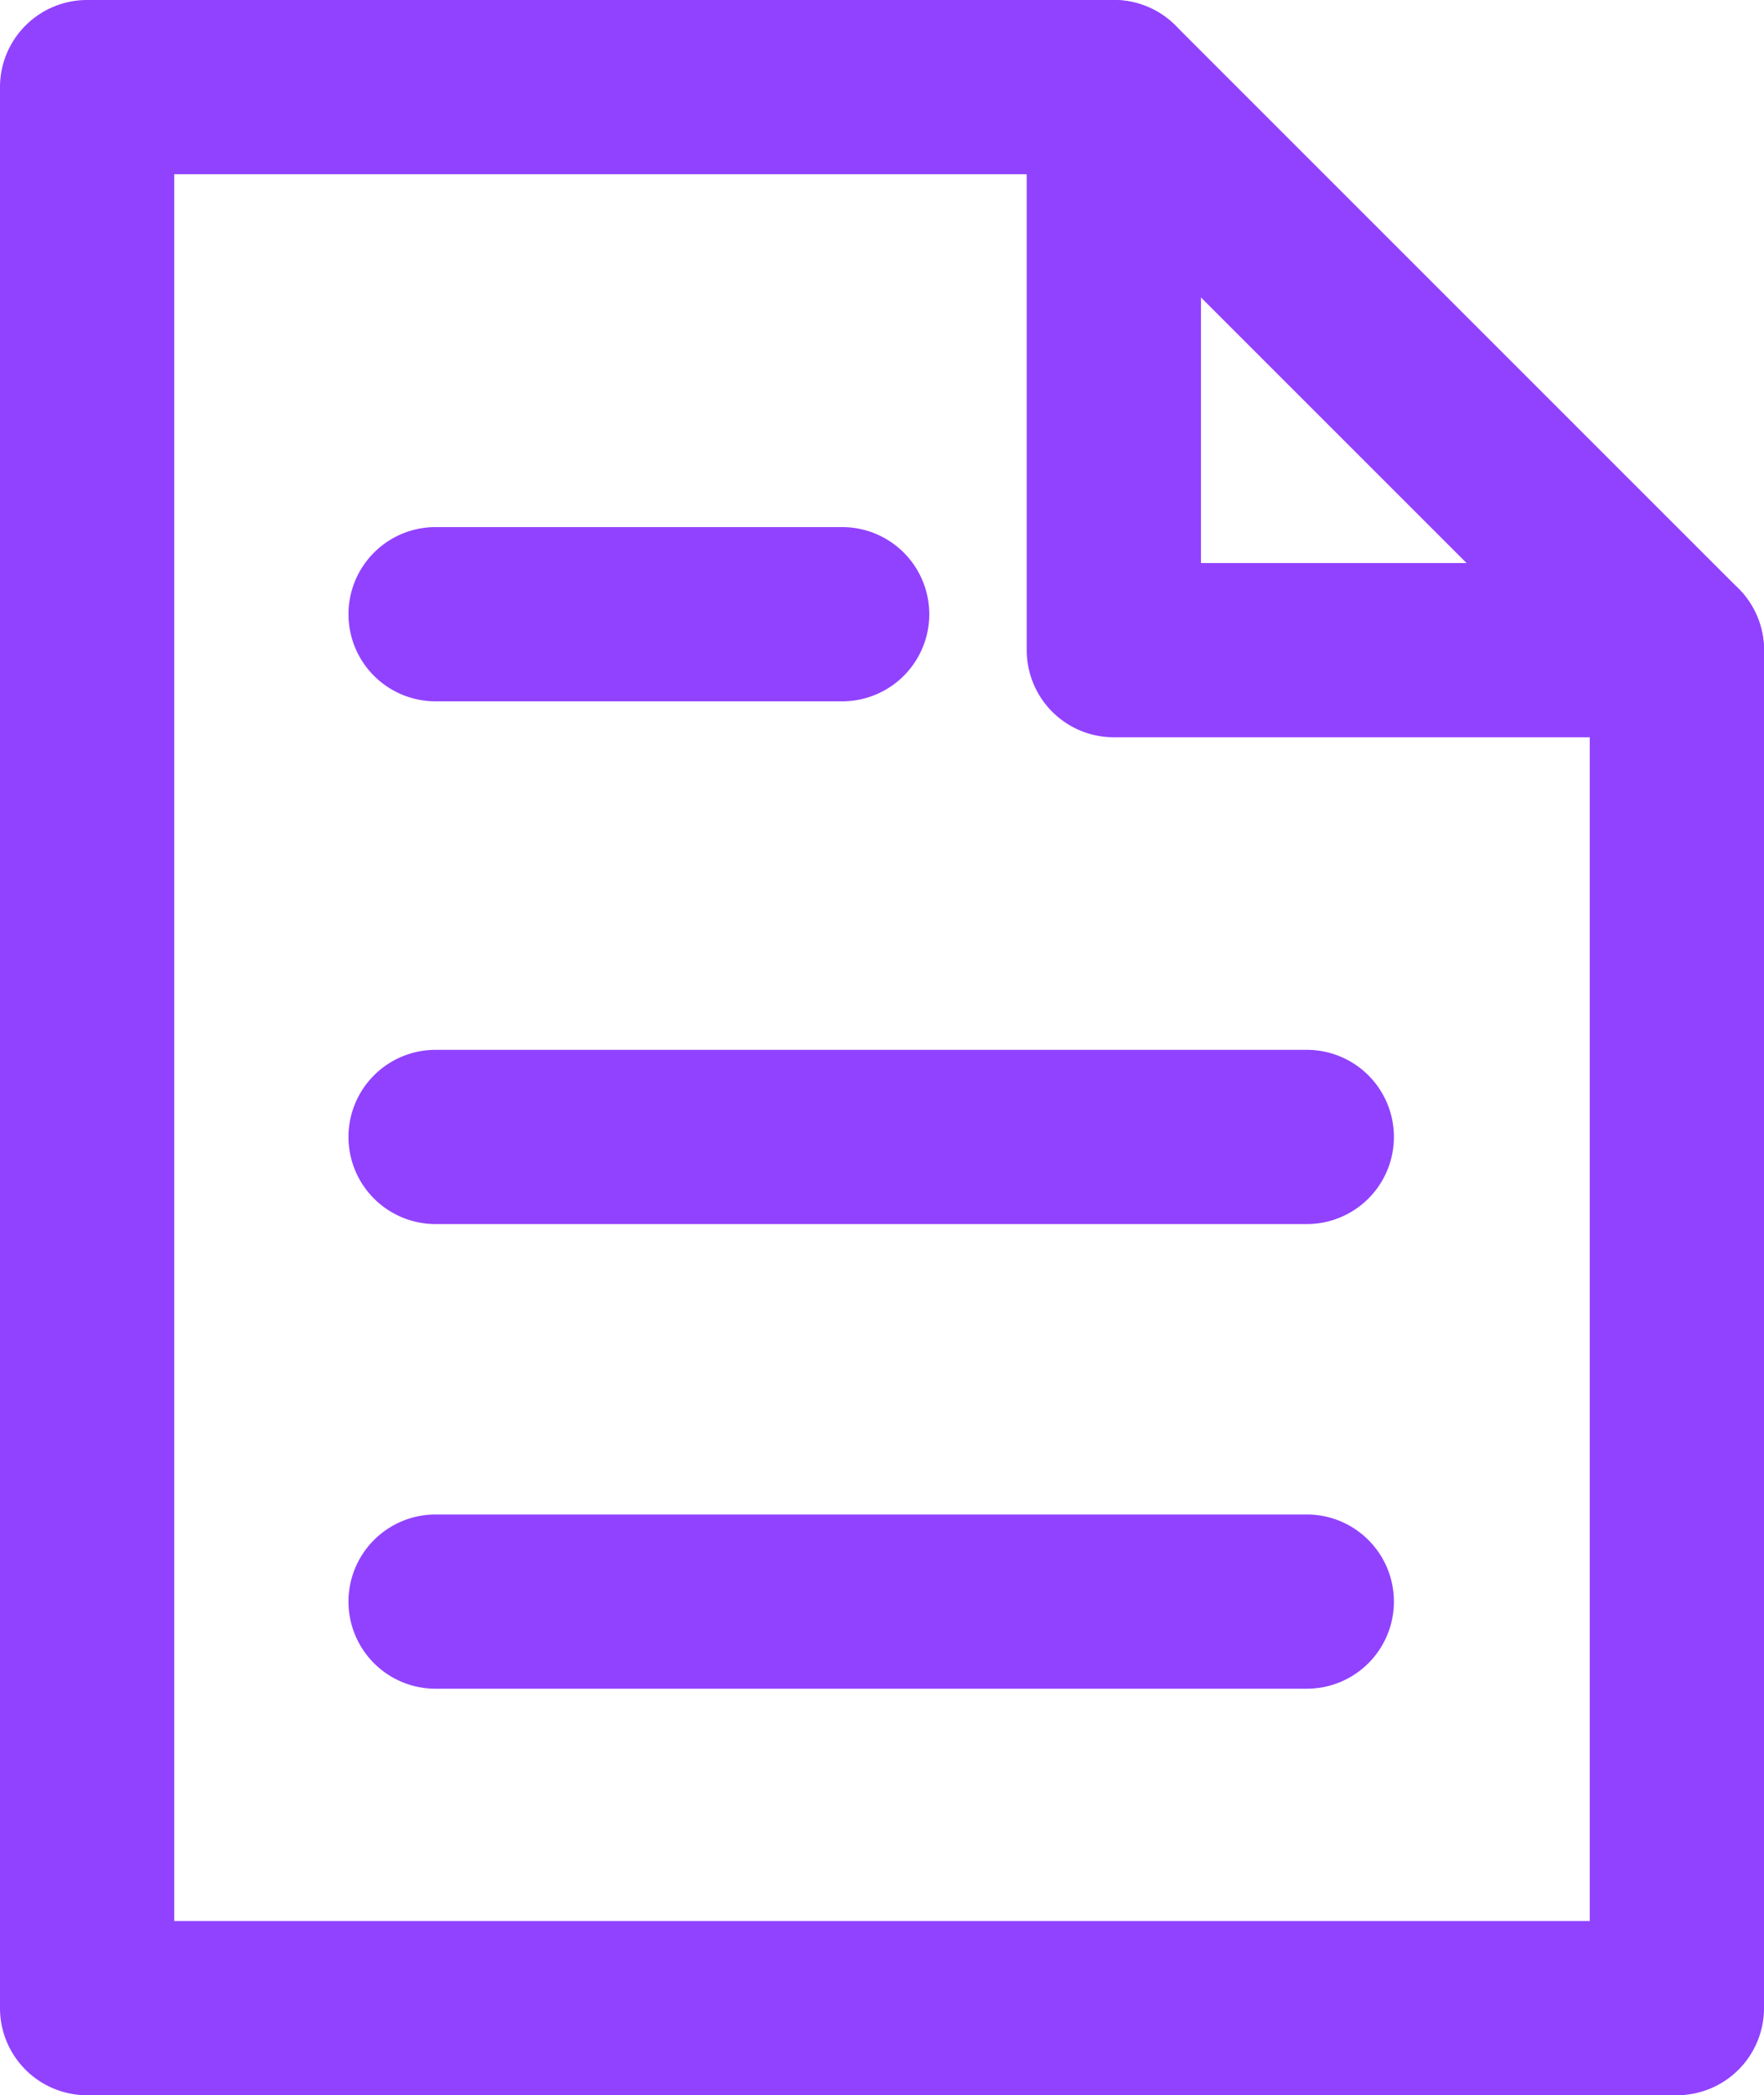
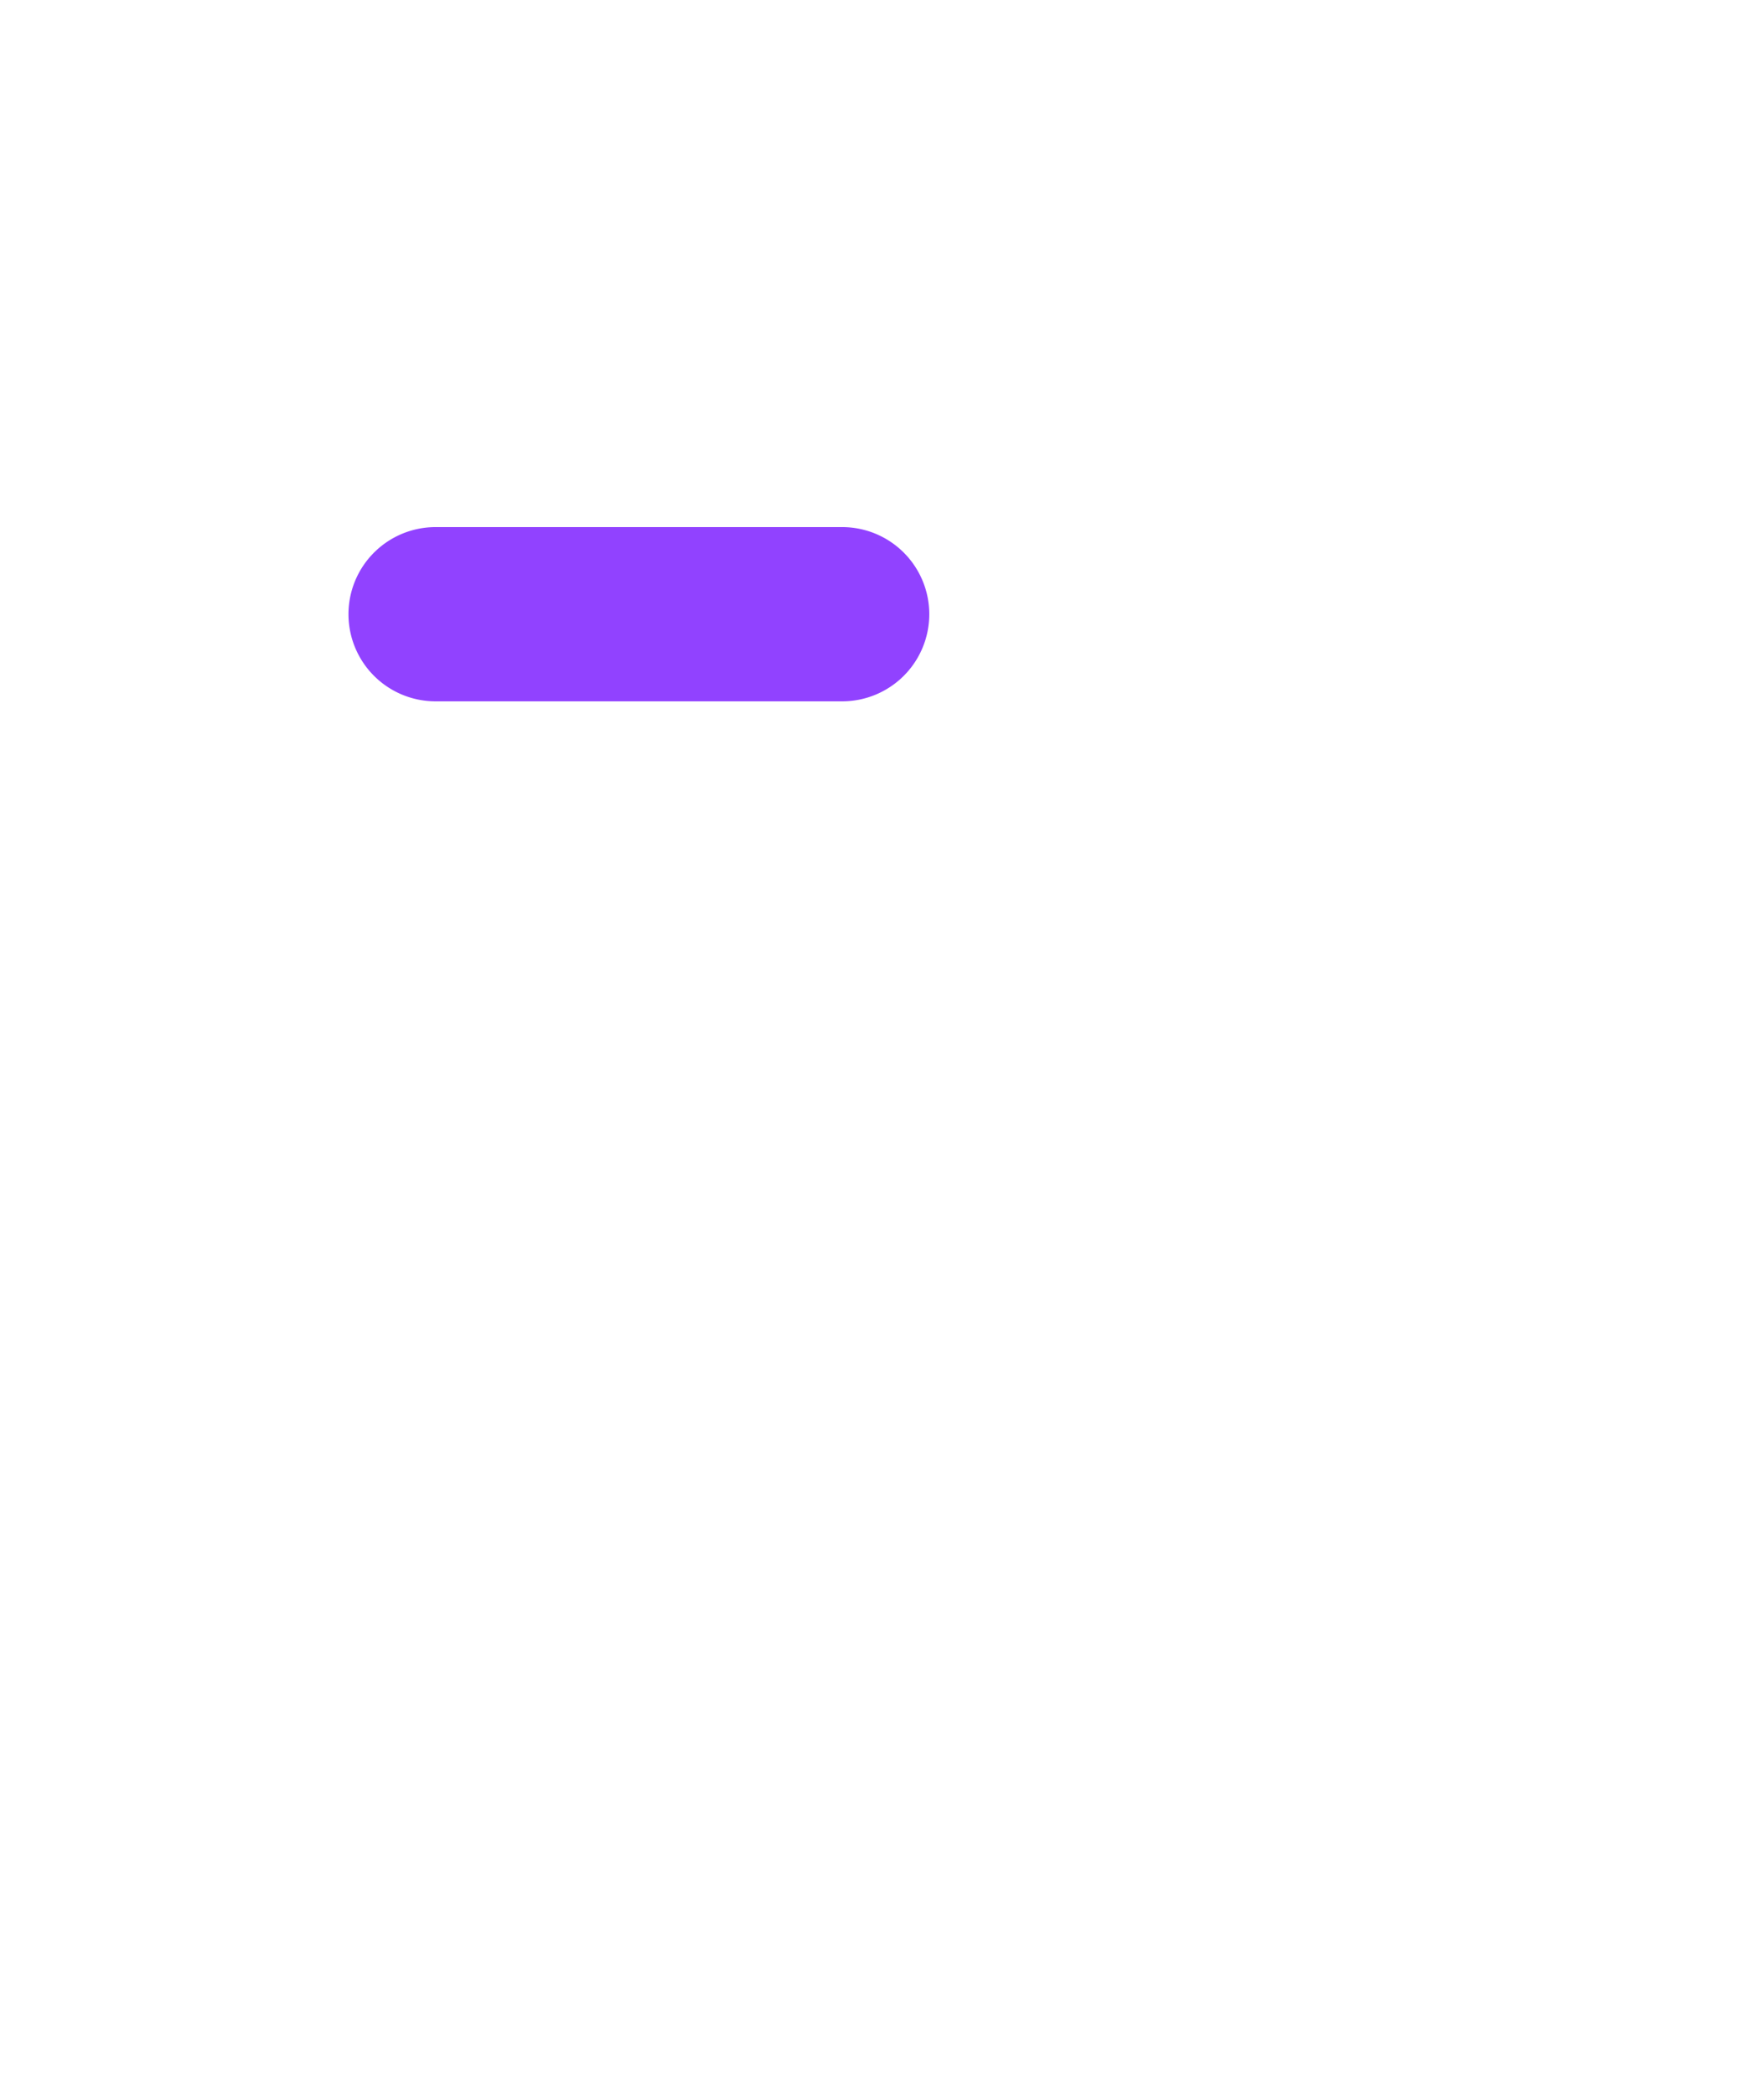
<svg xmlns="http://www.w3.org/2000/svg" width="30.372" height="36.074" viewBox="0 0 30.372 36.074">
  <g id="file-text" transform="translate(-6.5 -1.5)">
-     <path id="Path_20124" data-name="Path 20124" d="M48.694,14.194H39a1.5,1.5,0,0,1-1.5-1.5V3a1.5,1.5,0,1,1,3,0v8.194h8.194a1.5,1.5,0,0,1,0,3Z" transform="translate(-13.322 0)" fill="#9142ff" />
-     <path id="Path_20125" data-name="Path 20125" d="M8,1.5H25.678a1.5,1.5,0,0,1,1.061.439l9.694,9.694a1.5,1.5,0,0,1,.439,1.061v23.38a1.5,1.5,0,0,1-1.5,1.5H8a1.5,1.5,0,0,1-1.5-1.5V3A1.5,1.5,0,0,1,8,1.5Zm17.056,3H9.5V34.574H33.872V13.315Z" transform="translate(0 0)" fill="#9142ff" />
-     <path id="Line_250" data-name="Line 250" d="M15,1.5H0A1.5,1.5,0,0,1-1.5,0,1.5,1.5,0,0,1,0-1.5H15A1.5,1.5,0,0,1,16.5,0,1.5,1.5,0,0,1,15,1.5Z" transform="translate(14 29.075)" fill="#9142ff" />
-     <path id="Line_251" data-name="Line 251" d="M15,1.5H0A1.5,1.5,0,0,1-1.5,0,1.5,1.5,0,0,1,0-1.5H15A1.5,1.5,0,0,1,16.5,0,1.5,1.5,0,0,1,15,1.5Z" transform="translate(14 21.075)" fill="#9142ff" />
    <path id="Line_253" data-name="Line 253" d="M7,1.5H0A1.5,1.5,0,0,1-1.5,0,1.5,1.5,0,0,1,0-1.5H7A1.5,1.5,0,0,1,8.5,0,1.5,1.5,0,0,1,7,1.5Z" transform="translate(14 12.075)" fill="#9142ff" />
  </g>
</svg>